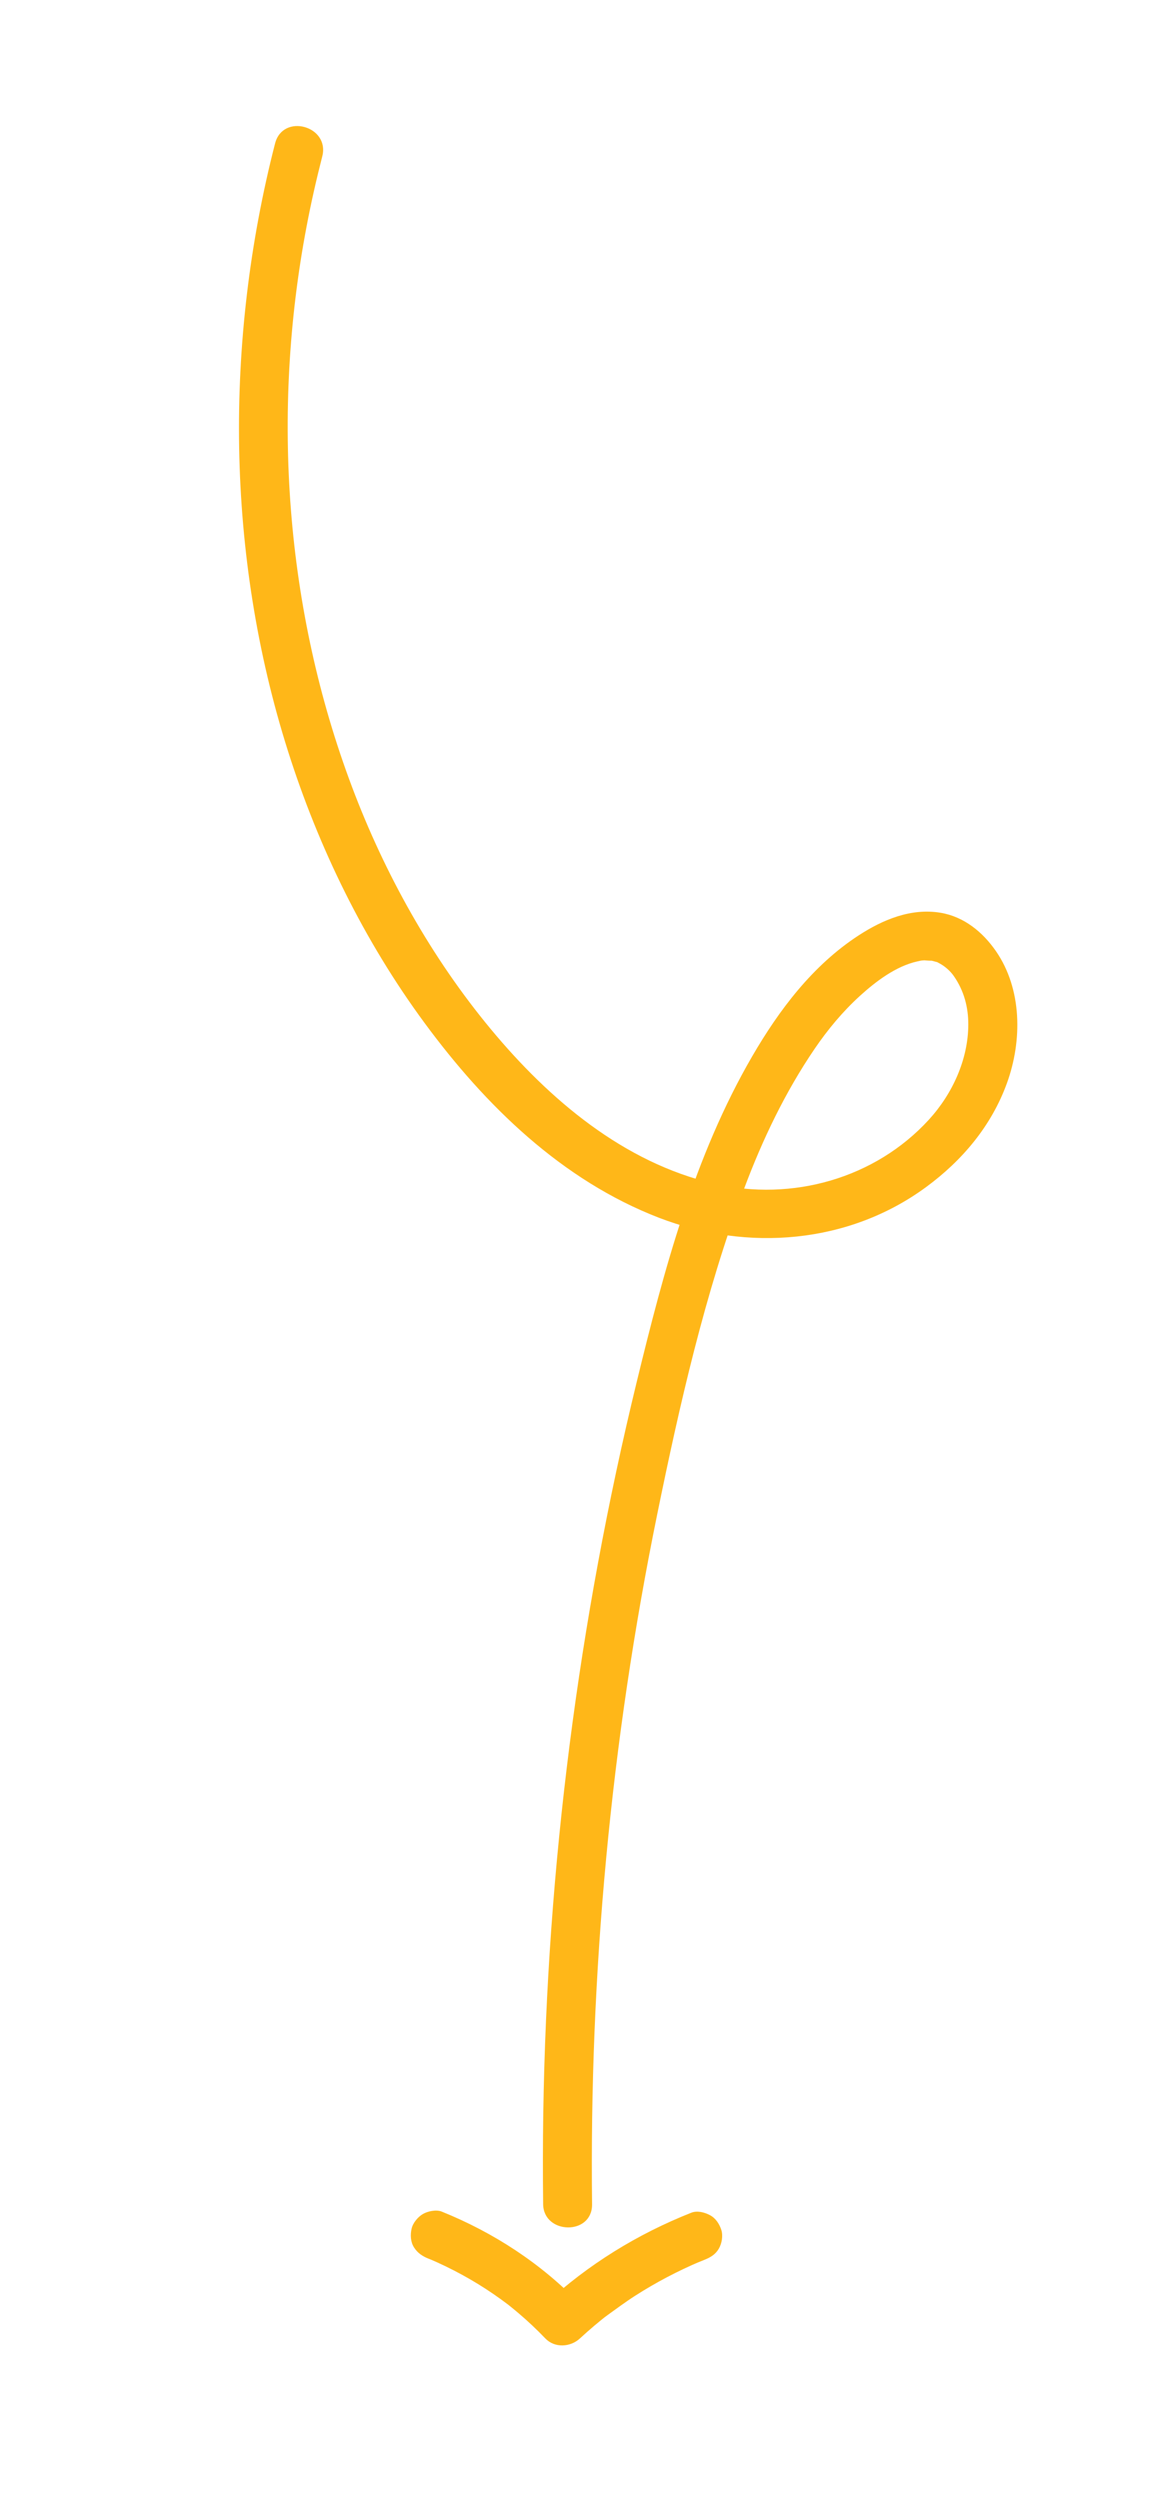
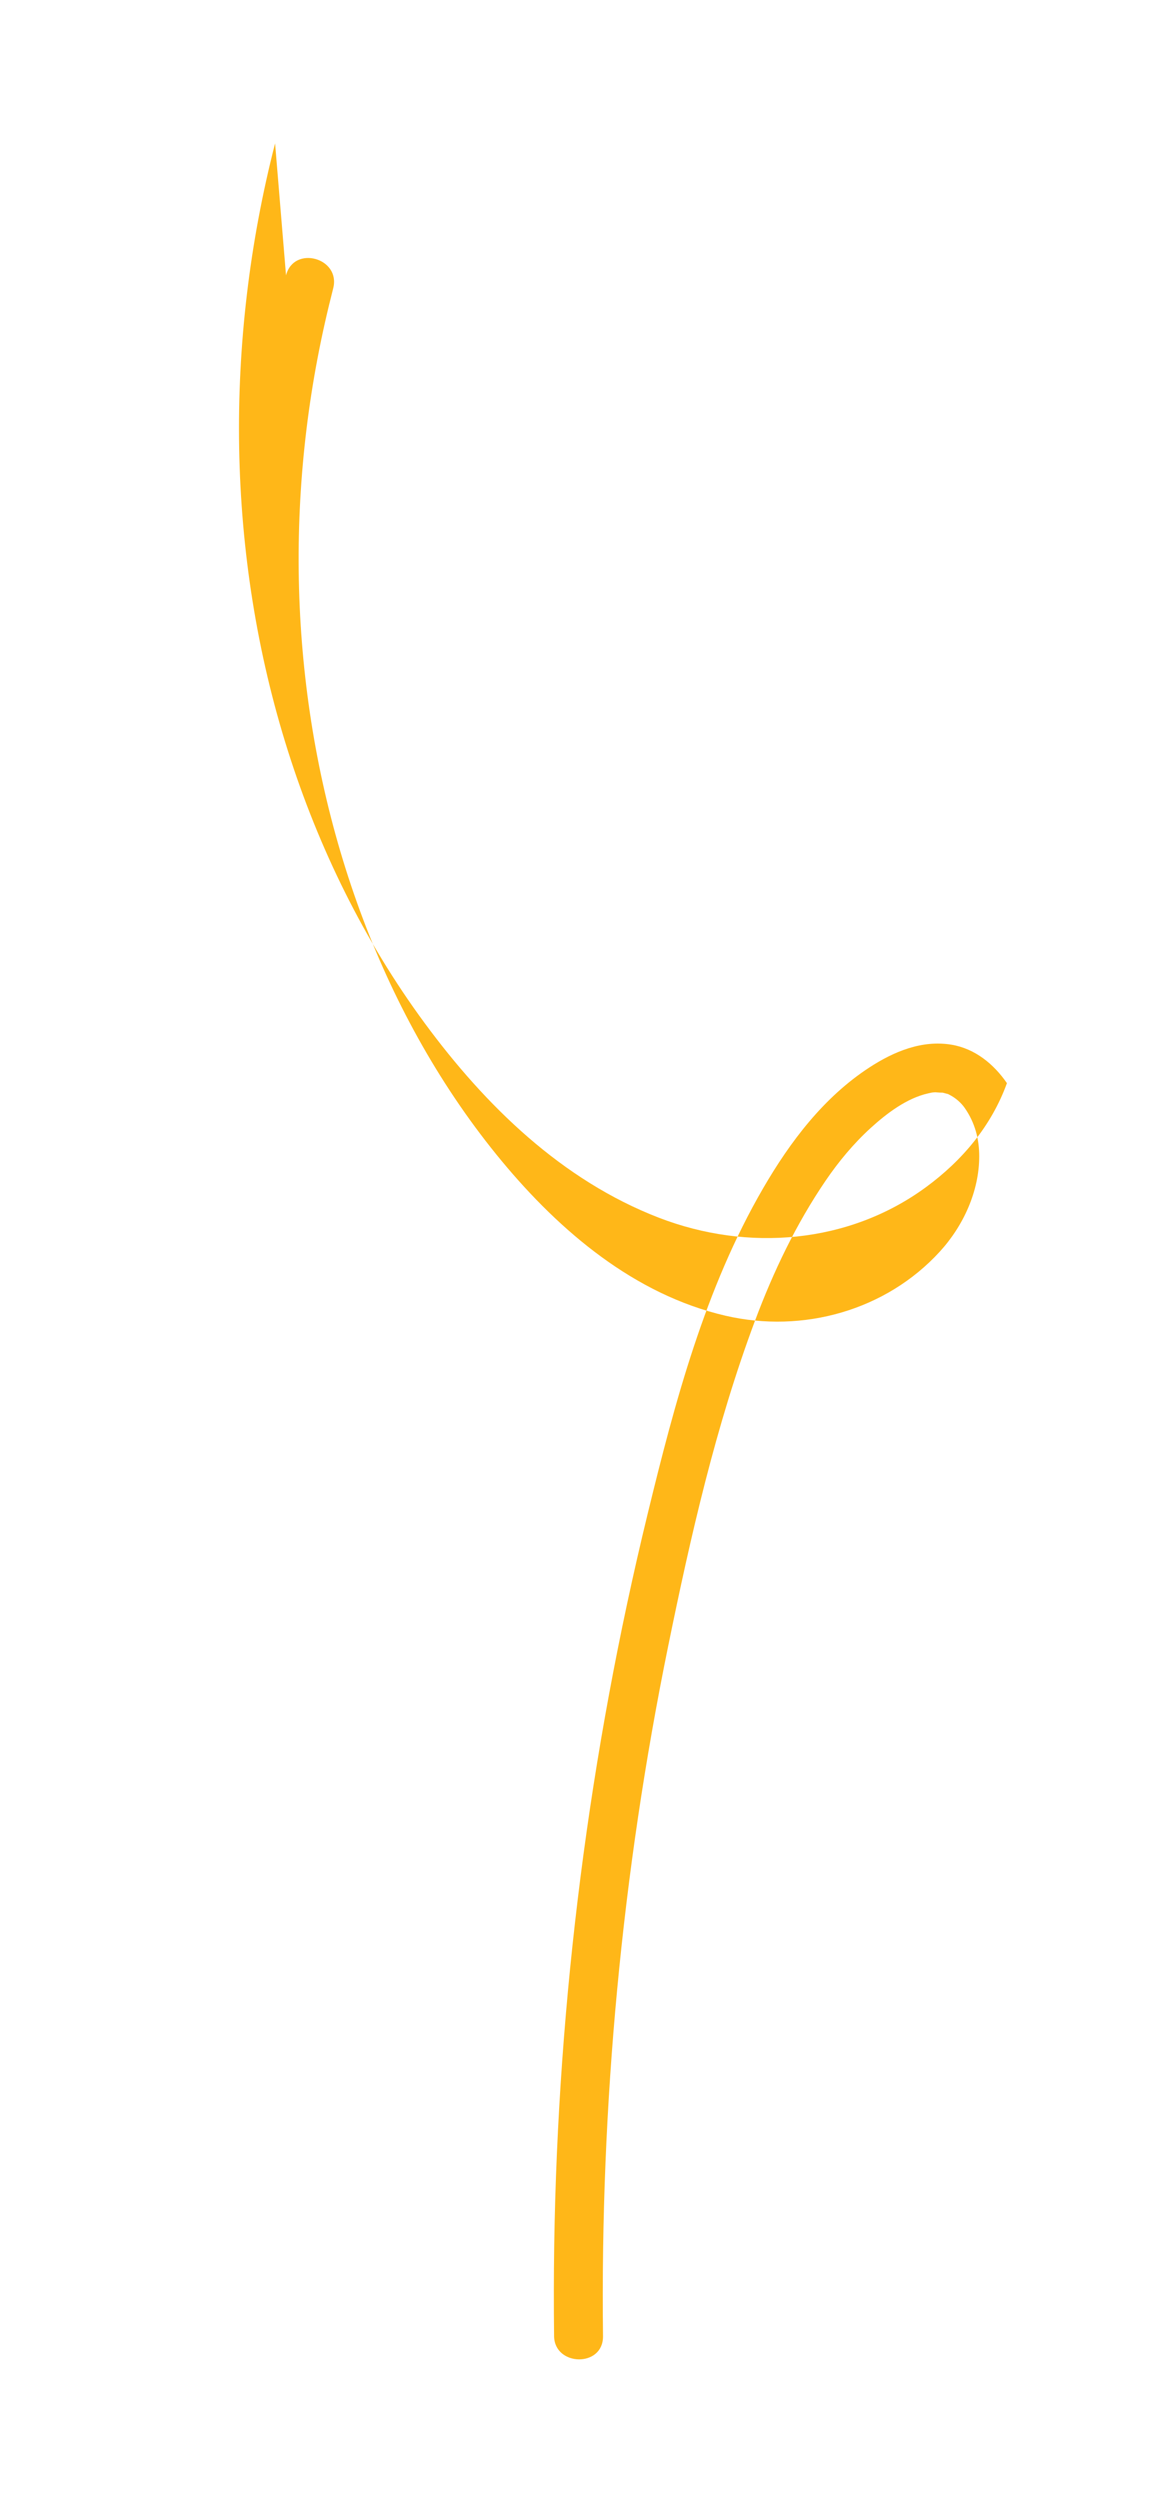
<svg xmlns="http://www.w3.org/2000/svg" id="Ebene_1" data-name="Ebene 1" viewBox="0 0 356.67 768">
  <defs>
    <style>
      .cls-1 {
        fill: #ffb718;
      }
    </style>
  </defs>
-   <path class="cls-1" d="m84.51,44.04c-15.64,60.92-15.11,126.52,3.94,186.63,9.45,29.83,23.42,58.37,41.99,83.59,18.7,25.4,42.17,48.32,72.04,59.84,27.16,10.46,58.27,8.03,82.04-9.45,11.14-8.19,20.07-18.81,24.82-31.91s4.65-28.9-3.36-40.53c-4.05-5.88-9.85-10.63-17.06-11.82-9.04-1.5-17.71,2.12-25.17,6.98-14.05,9.15-24.37,22.82-32.69,37.16-17.83,30.72-27.12,65.72-35.45,99.97-17.88,73.48-27.55,149.04-28.71,224.66-.14,9.32-.15,18.64-.04,27.96s15.15,9.69,15.03,0c-.85-71.08,5.78-142.17,19.99-211.82,6.88-33.71,14.64-67.87,26.72-100.15,5.62-15.03,12.62-29.68,21.67-42.97,4.02-5.9,8.58-11.39,13.86-16.21,4.9-4.46,11.09-9.17,17.68-10.63,1.2-.26.97-.26,2.19-.33-.07,0,3.19.26,1.71.01.51.09,1.03.23,1.53.37,2.14.59-.9-.61,1.06.38s3.64,2.52,4.7,4.04c3.2,4.58,4.48,9.67,4.47,14.93-.03,10.67-4.83,21.26-12.13,29.24-16.47,18-41.92,25.21-65.86,19.66-27.89-6.46-50.76-25.88-68.66-47.45-18.26-22.01-32.58-47.66-42.65-74.38-20.57-54.57-24.86-114.96-14-172.16,1.37-7.25,3-14.44,4.83-21.59,2.41-9.37-12.09-13.37-14.49-4h0Z" />
-   <path class="cls-1" d="m131.68,693.85c.65.26,1.3.53,1.95.8l-1.8-.76c6.92,2.95,13.55,6.56,19.76,10.82,1.56,1.07,3.09,2.19,4.61,3.33,1.1.83-1.35-1.07-.19-.14.33.26.66.52.99.79.76.62,1.52,1.24,2.27,1.88,2.89,2.45,5.64,5.05,8.26,7.78,2.89,3.01,7.69,2.71,10.63,0,1.43-1.32,2.88-2.61,4.36-3.86.71-.6,1.43-1.2,2.16-1.79.34-.27.67-.54,1.01-.81.4-.32,2.11-1.53.18-.15,3.06-2.18,6.03-4.43,9.19-6.46,6.44-4.13,13.22-7.69,20.27-10.67l-1.8.76c.93-.39,1.87-.77,2.81-1.14,1.88-.75,3.43-1.64,4.49-3.45.94-1.61,1.34-3.99.76-5.79s-1.72-3.57-3.45-4.49-3.95-1.49-5.79-.76c-16.56,6.56-31.71,15.91-44.81,28.01h10.63c-11.97-12.45-26.51-21.92-42.48-28.37-1.69-.68-4.29-.12-5.79.76s-3.05,2.7-3.45,4.49c-.44,1.92-.34,4.08.76,5.79s2.57,2.68,4.49,3.45h0Z" />
+   <path class="cls-1" d="m84.51,44.04c-15.64,60.92-15.11,126.52,3.94,186.63,9.45,29.83,23.42,58.37,41.99,83.59,18.7,25.4,42.17,48.32,72.04,59.84,27.16,10.46,58.27,8.03,82.04-9.45,11.14-8.19,20.07-18.81,24.82-31.91c-4.05-5.88-9.85-10.63-17.06-11.82-9.04-1.5-17.71,2.12-25.17,6.98-14.05,9.15-24.37,22.82-32.69,37.16-17.83,30.72-27.12,65.72-35.45,99.97-17.88,73.48-27.55,149.04-28.71,224.66-.14,9.32-.15,18.64-.04,27.96s15.15,9.69,15.03,0c-.85-71.08,5.78-142.17,19.99-211.82,6.88-33.71,14.64-67.87,26.72-100.15,5.62-15.03,12.62-29.68,21.67-42.97,4.02-5.9,8.58-11.39,13.86-16.21,4.9-4.46,11.09-9.17,17.68-10.63,1.2-.26.97-.26,2.19-.33-.07,0,3.19.26,1.71.01.51.09,1.03.23,1.53.37,2.14.59-.9-.61,1.06.38s3.64,2.52,4.7,4.04c3.2,4.58,4.48,9.67,4.47,14.93-.03,10.67-4.83,21.26-12.13,29.24-16.47,18-41.92,25.21-65.86,19.66-27.89-6.46-50.76-25.88-68.66-47.45-18.26-22.01-32.58-47.66-42.65-74.38-20.57-54.57-24.86-114.96-14-172.16,1.37-7.25,3-14.44,4.83-21.59,2.41-9.37-12.09-13.37-14.49-4h0Z" />
</svg>